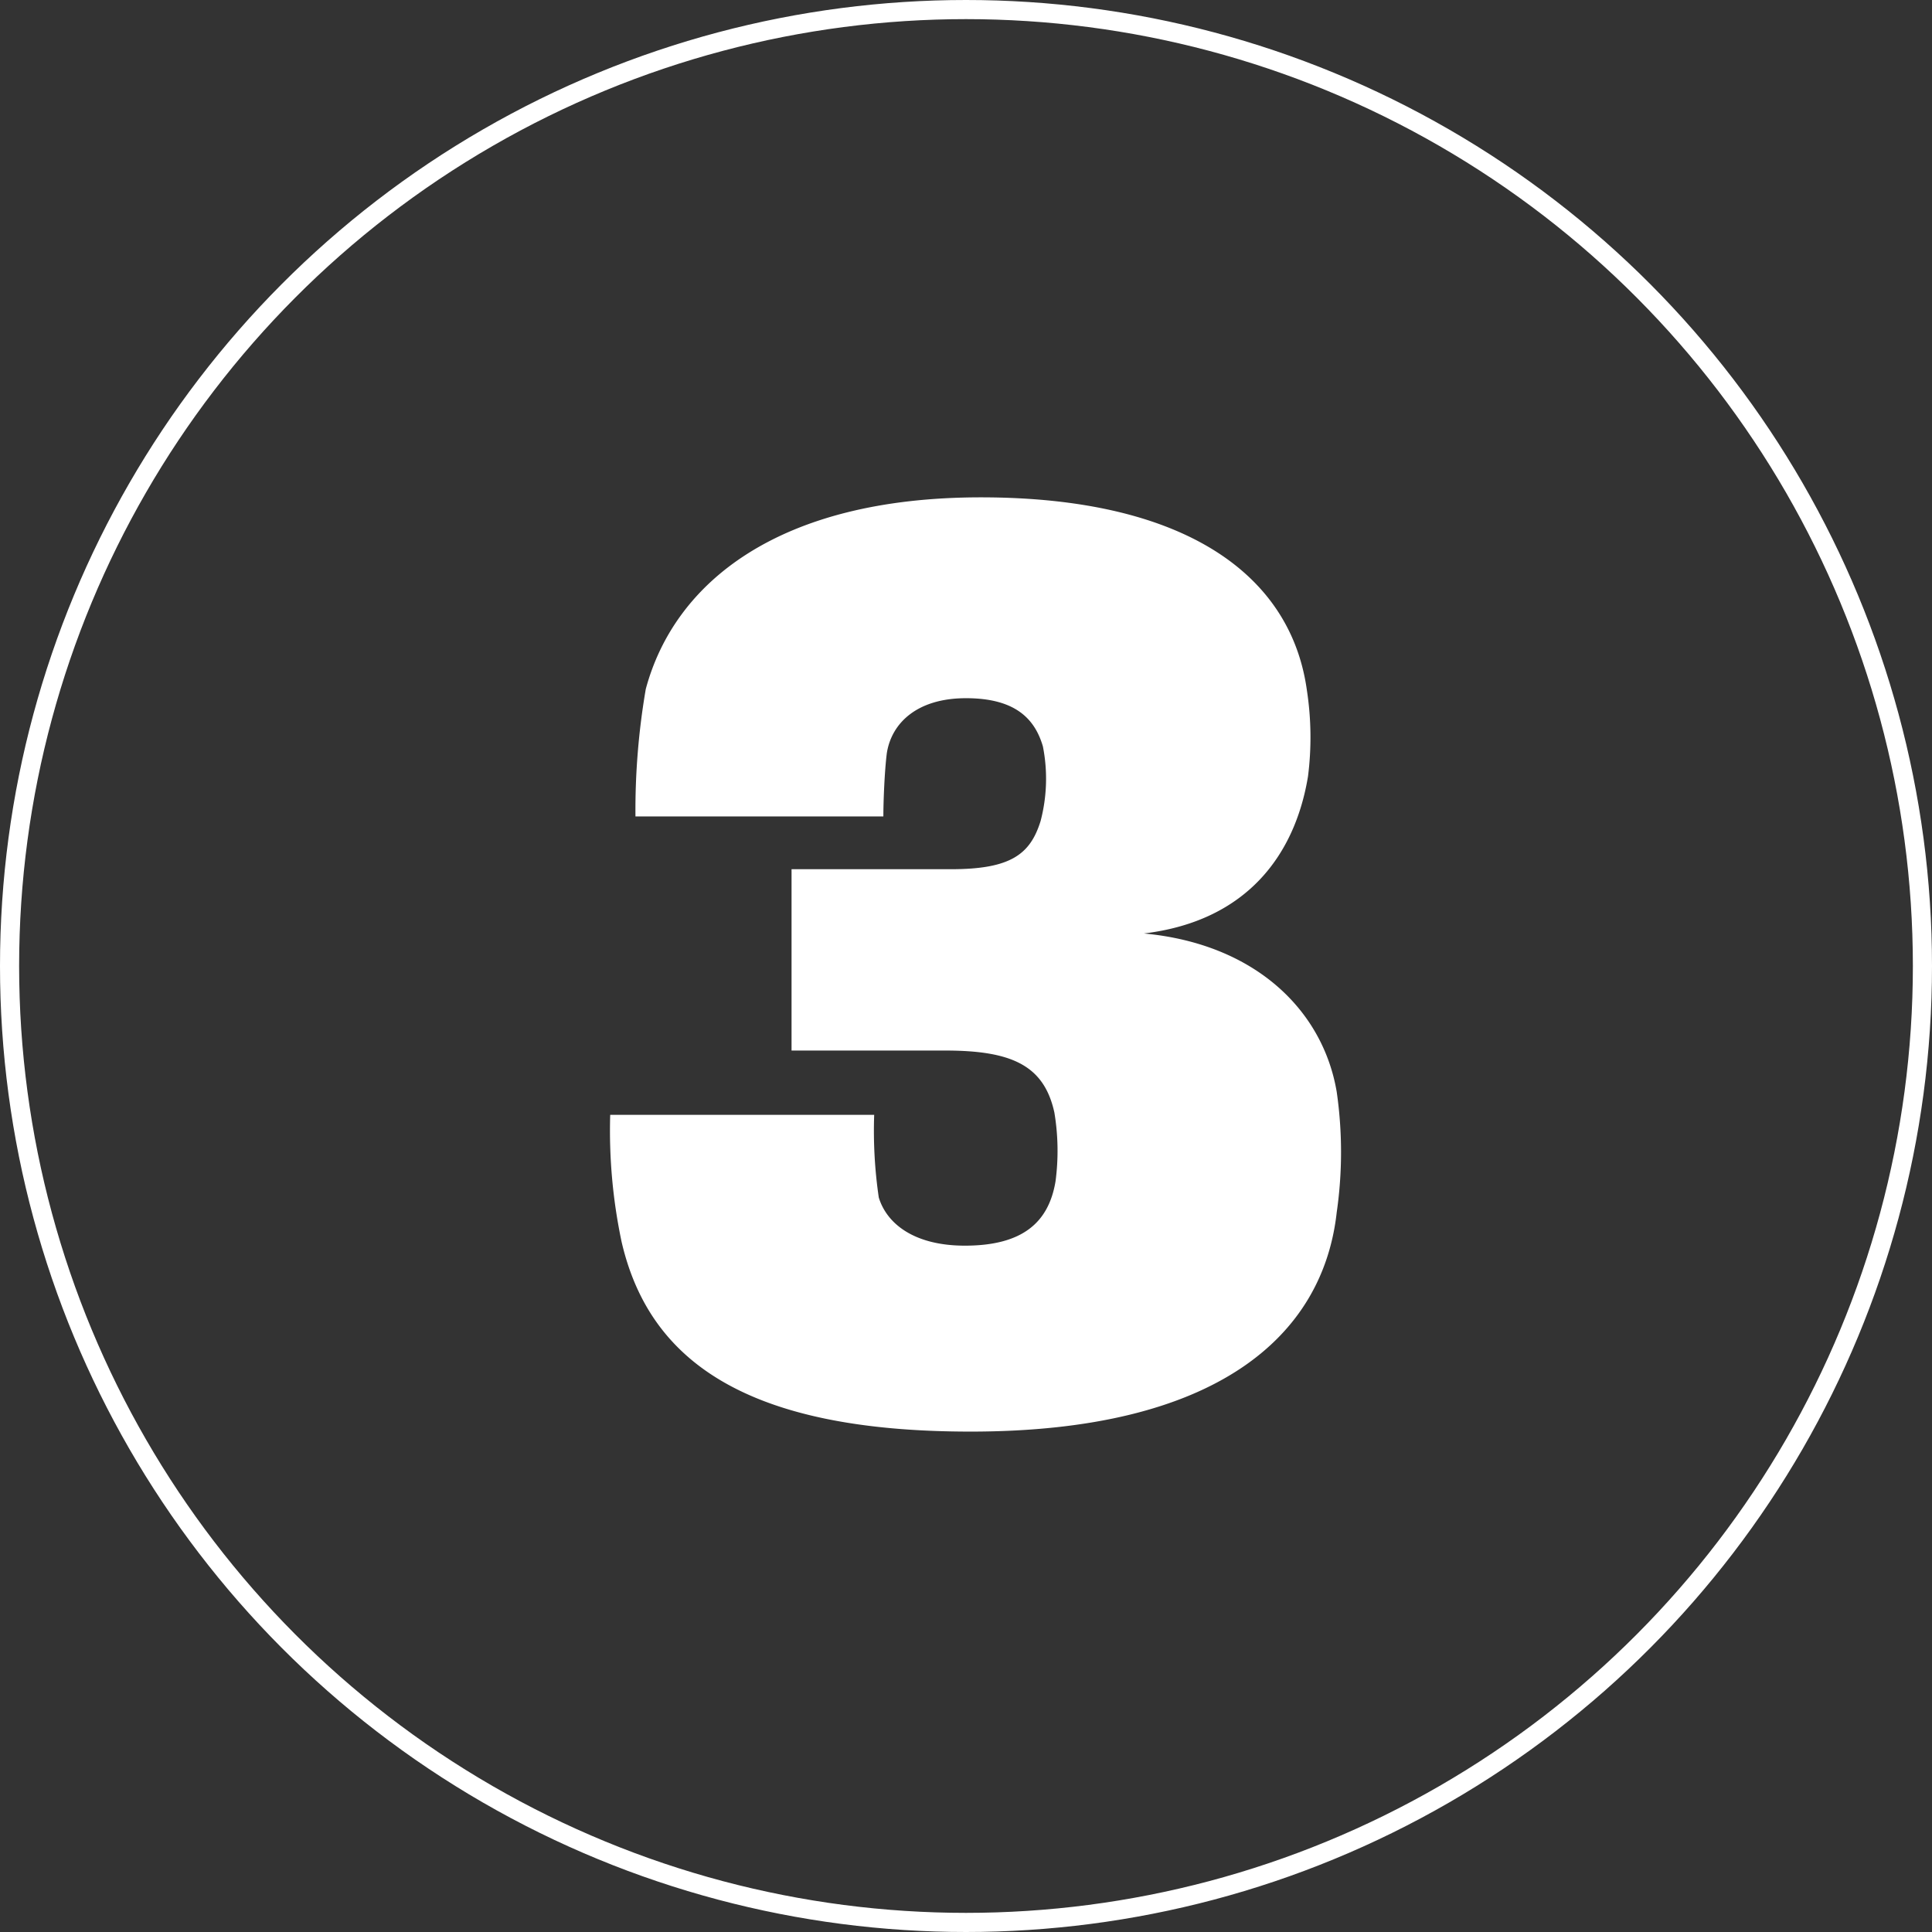
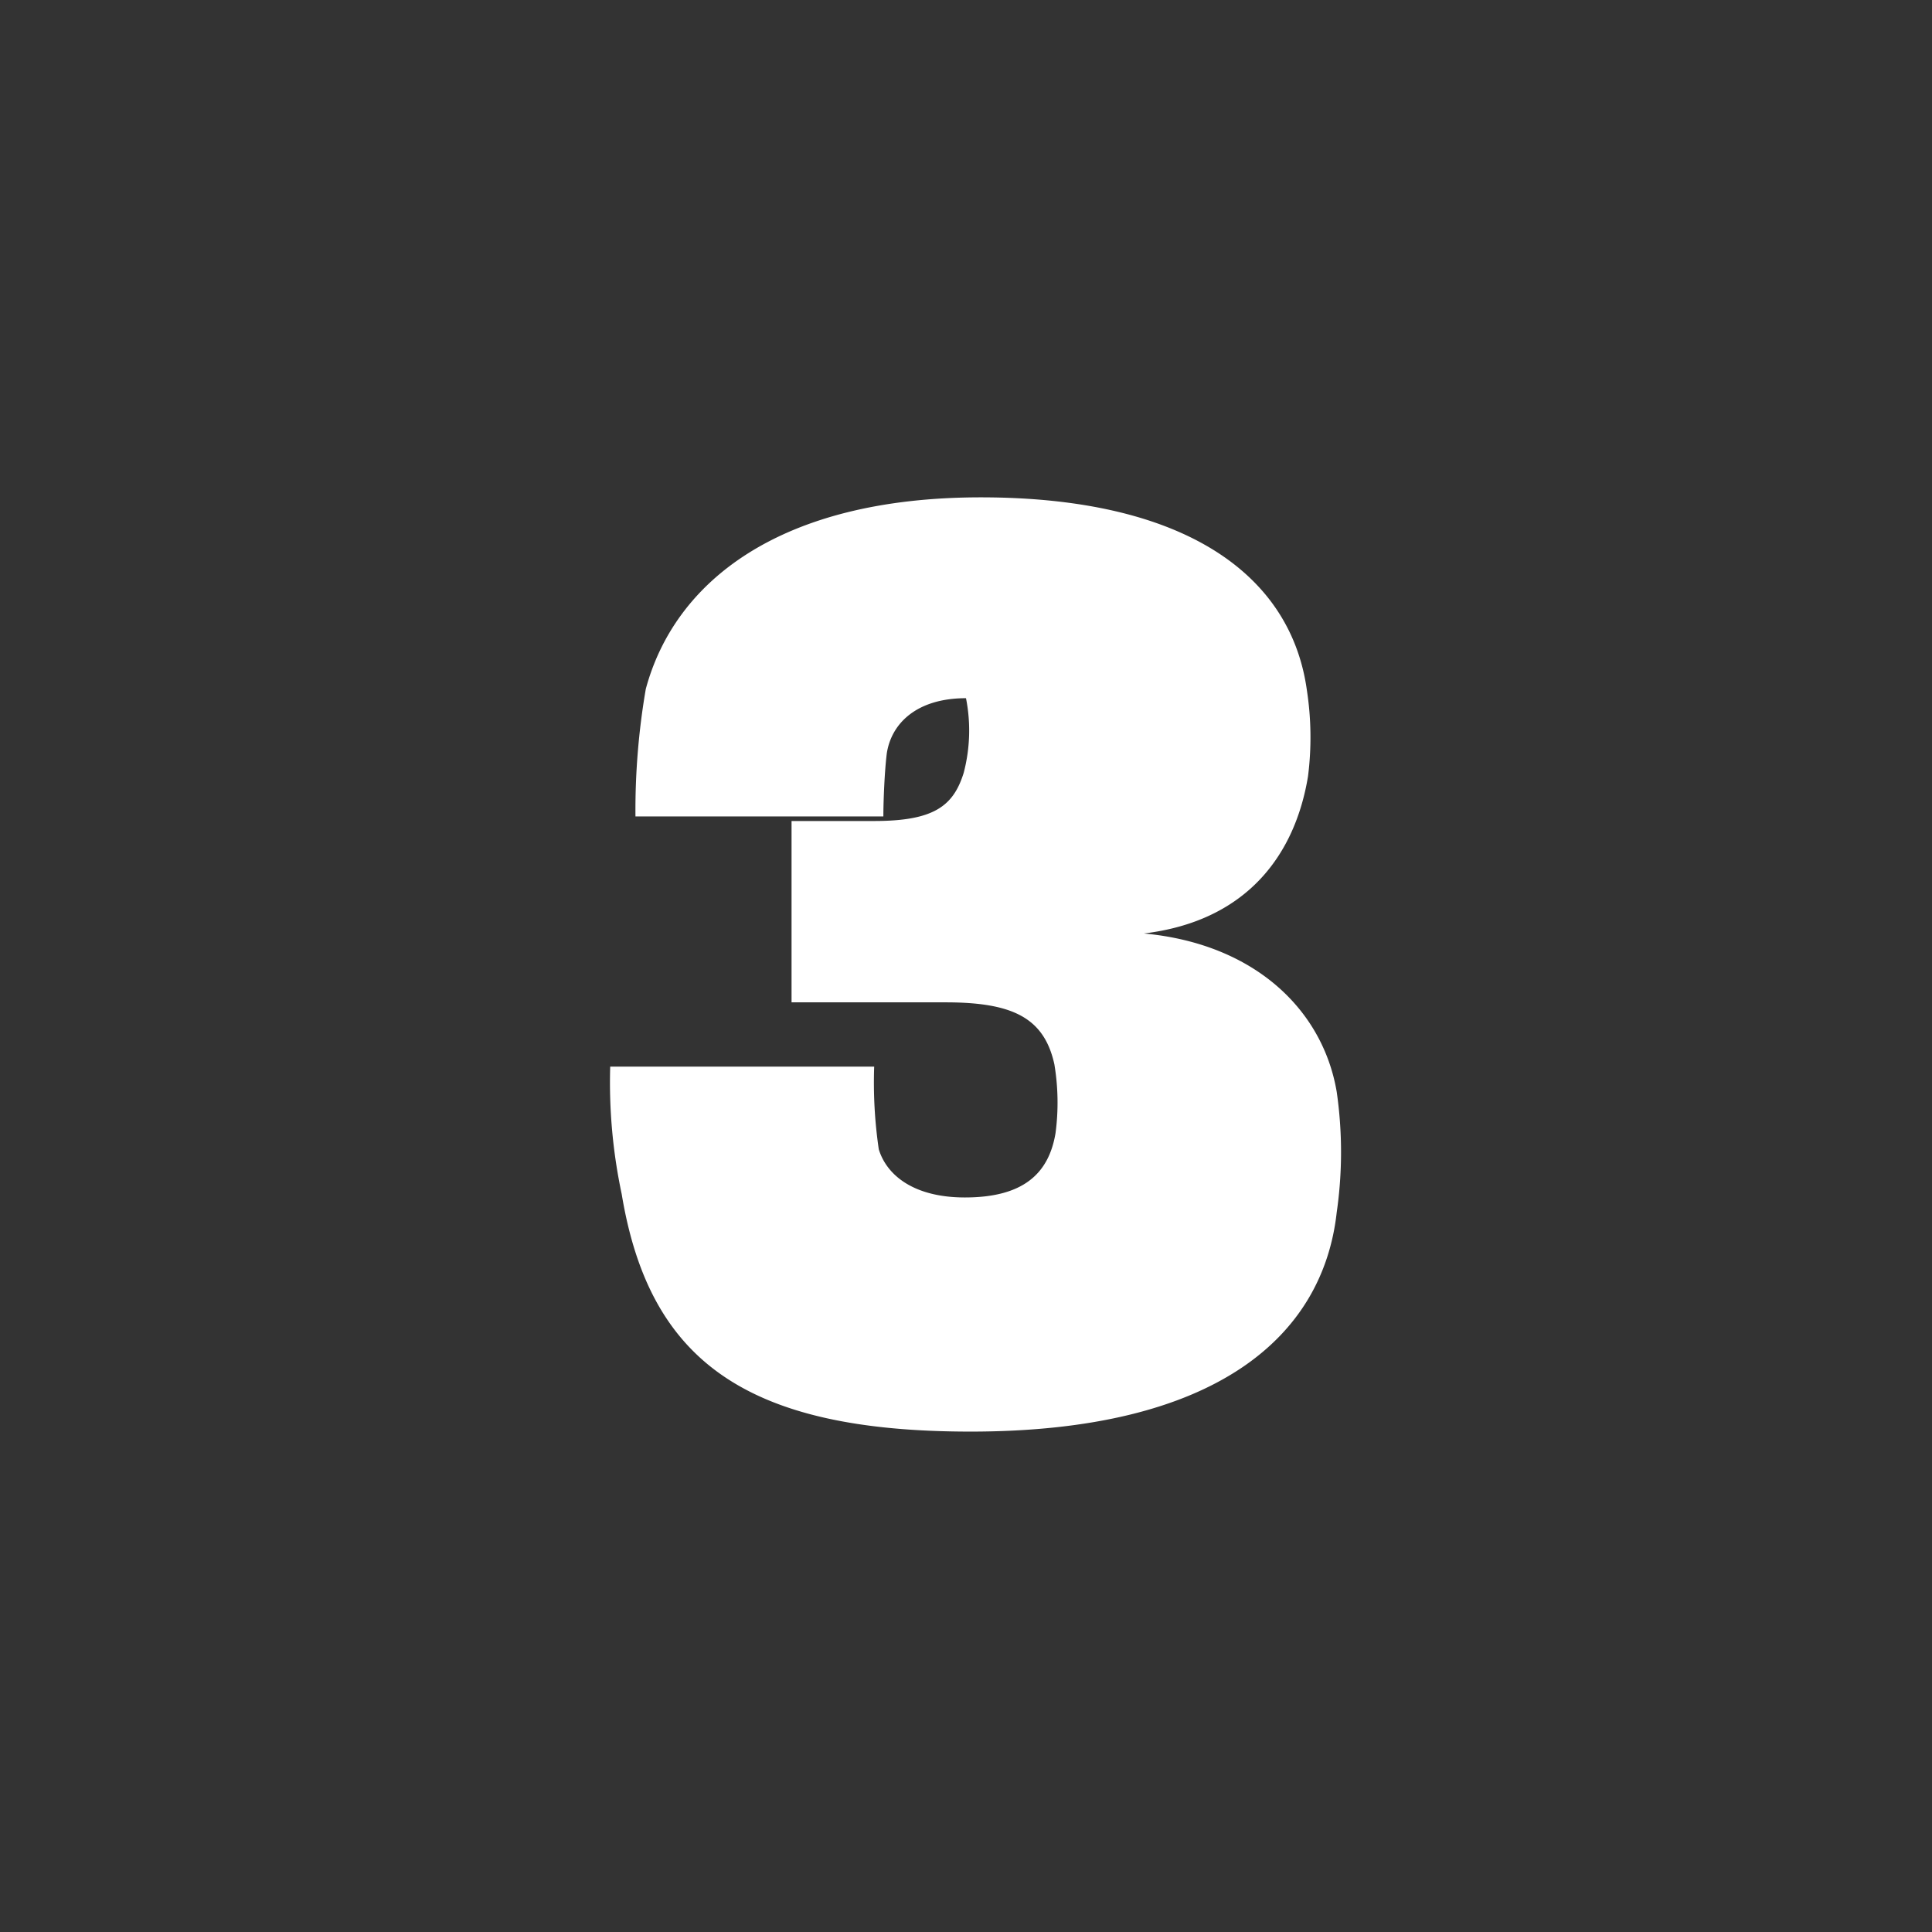
<svg xmlns="http://www.w3.org/2000/svg" width="101" height="101" viewBox="0 0 101 101">
  <rect x="0" y="0" width="101" height="101" fill="#333333" stroke="none" />
  <g id="Group_1983" data-name="Group 1983" transform="translate(-166 -1033)">
-     <path id="Path_811" data-name="Path 811" d="M28.8-25.38c5.46-.66,7.92-4.2,8.58-8.22a16.251,16.251,0,0,0-.06-4.5c-.84-6.06-6.42-10.08-17.04-10.08-10.56,0-16.02,4.44-17.52,10.02a37.409,37.409,0,0,0-.54,6.66H15.18c0-.78.06-2.34.18-3.3.24-1.56,1.56-2.88,4.14-2.88s3.6,1.08,4.02,2.52a8.7,8.7,0,0,1-.12,3.9c-.54,1.74-1.56,2.52-4.68,2.52H10.38v9.48h8.04c3.48,0,5.16.78,5.7,3.24a12.155,12.155,0,0,1,.06,3.6c-.36,2.16-1.74,3.36-4.74,3.36-2.64,0-4.08-1.14-4.5-2.52a24,24,0,0,1-.24-4.32H.9a28.107,28.107,0,0,0,.6,6.66C2.94-3.06,7.98.66,19.74.66,32.58.66,38.16-4.32,38.88-10.8a22.072,22.072,0,0,0,0-6.3C38.16-21.36,34.62-24.84,28.8-25.38Z" transform="translate(197 1107.18)" fill="#fff" />
+     <path id="Path_811" data-name="Path 811" d="M28.8-25.38c5.46-.66,7.92-4.2,8.58-8.22a16.251,16.251,0,0,0-.06-4.5c-.84-6.06-6.42-10.08-17.04-10.08-10.56,0-16.02,4.44-17.52,10.02a37.409,37.409,0,0,0-.54,6.66H15.18c0-.78.06-2.34.18-3.3.24-1.56,1.56-2.88,4.14-2.88a8.7,8.7,0,0,1-.12,3.9c-.54,1.74-1.56,2.52-4.68,2.52H10.38v9.48h8.04c3.48,0,5.16.78,5.7,3.24a12.155,12.155,0,0,1,.06,3.6c-.36,2.16-1.74,3.36-4.74,3.36-2.64,0-4.08-1.14-4.5-2.52a24,24,0,0,1-.24-4.32H.9a28.107,28.107,0,0,0,.6,6.66C2.94-3.06,7.98.66,19.74.66,32.58.66,38.16-4.32,38.88-10.8a22.072,22.072,0,0,0,0-6.3C38.16-21.36,34.62-24.84,28.8-25.38Z" transform="translate(197 1107.18)" fill="#fff" />
    <g id="Ellipse_85" data-name="Ellipse 85" transform="translate(166 1033)" fill="none" stroke="#fff" stroke-width="1">
-       <circle cx="50.5" cy="50.5" r="50.5" stroke="none" />
-       <circle cx="50.5" cy="50.5" r="50" fill="none" />
-     </g>
+       </g>
  </g>
</svg>